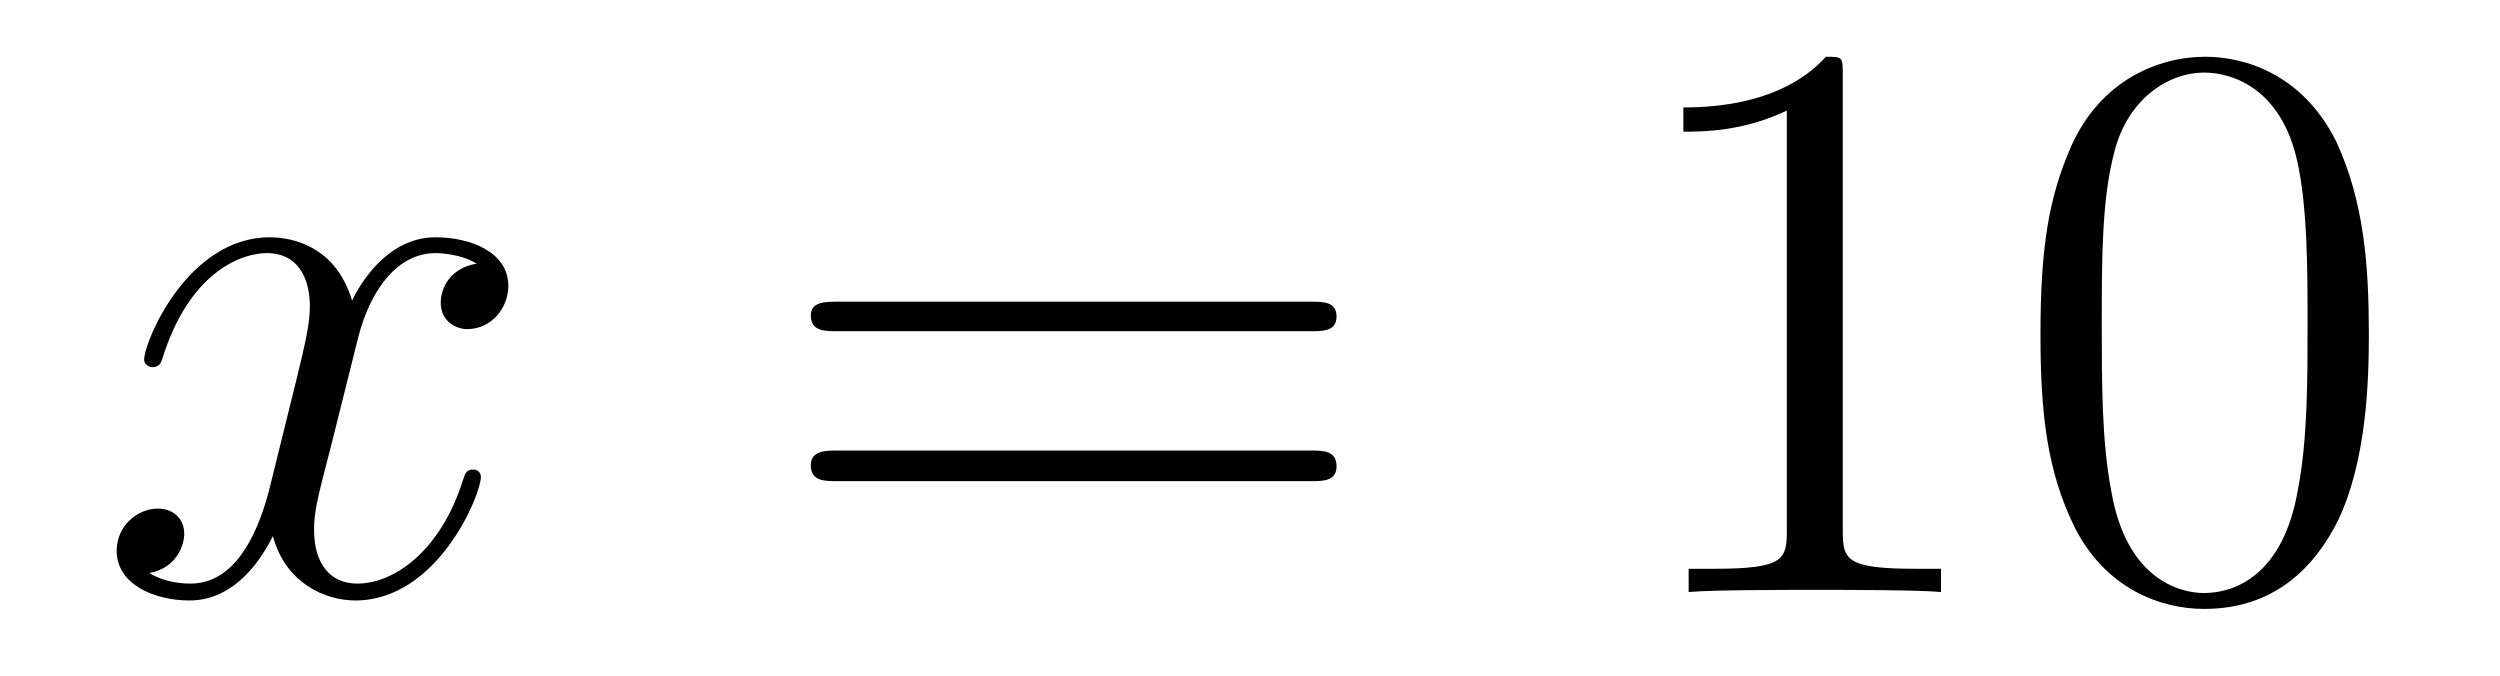
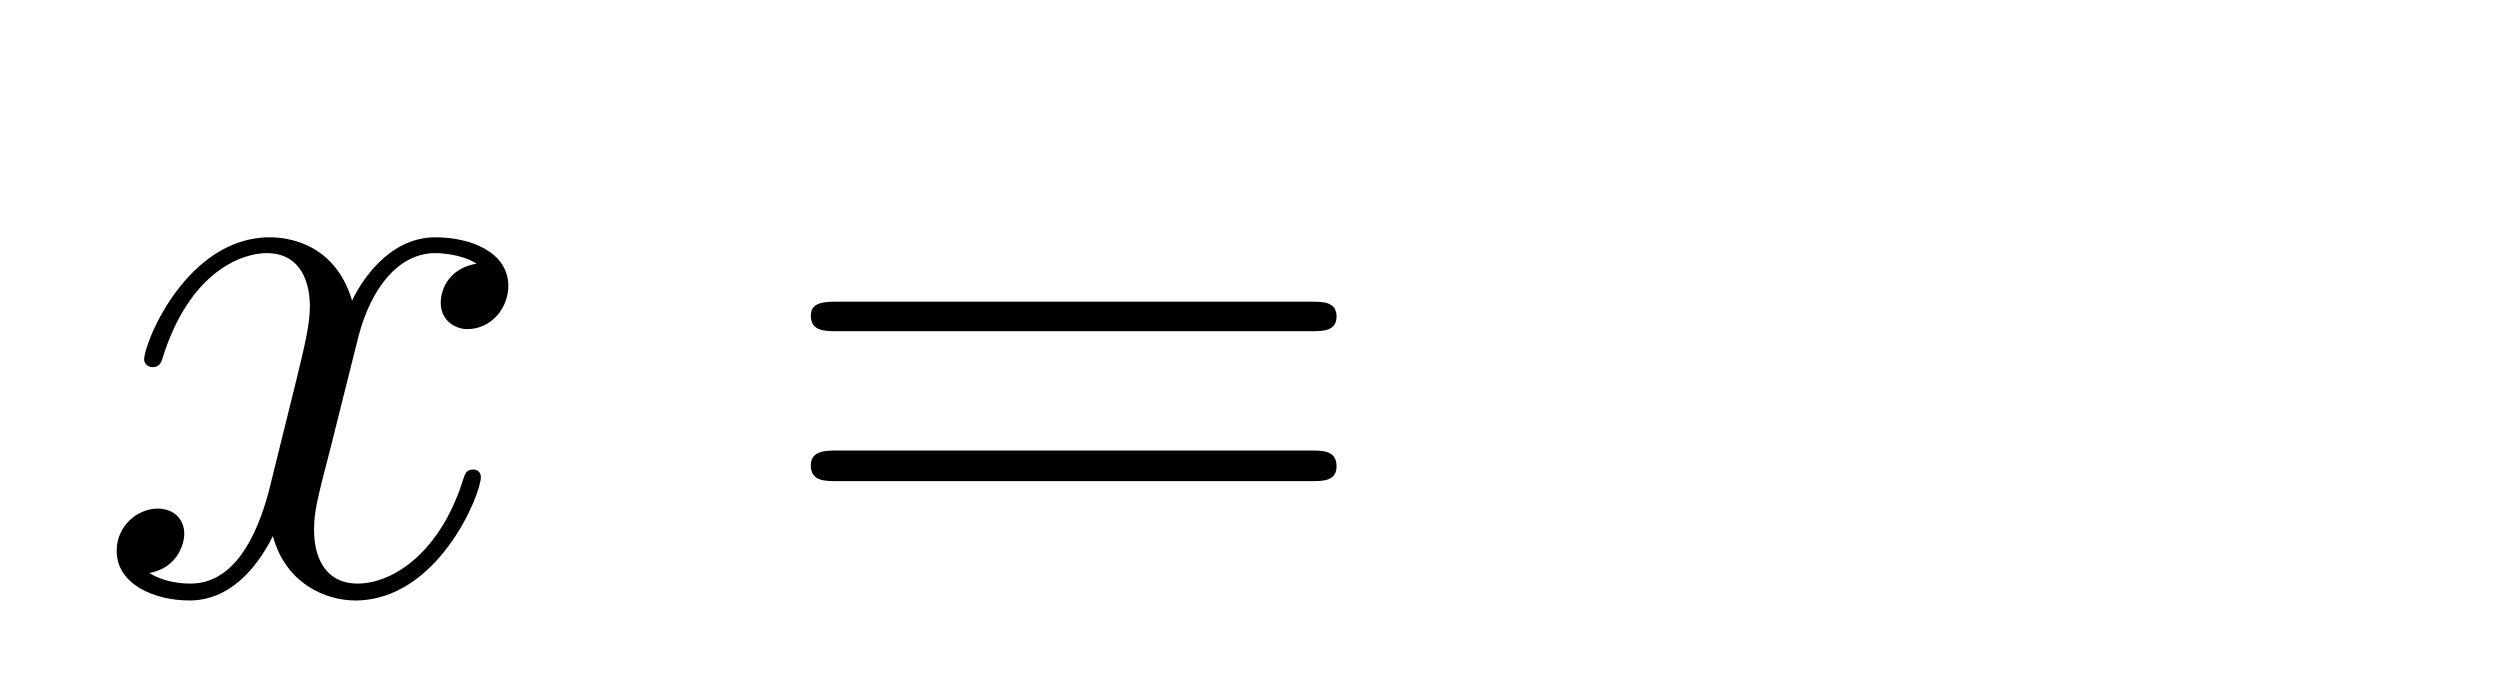
<svg xmlns="http://www.w3.org/2000/svg" height="10pt" version="1.1" viewBox="0 -10 37 10" width="37pt">
  <g id="page1">
    <g transform="matrix(1 0 0 1 -127 653)">
      <path d="M134.055 -659.098C133.664 -659.035 133.523 -658.738 133.523 -658.52C133.523 -658.238 133.758 -658.129 133.914 -658.129C134.273 -658.129 134.523 -658.441 134.523 -658.77C134.523 -659.27 133.961 -659.488 133.445 -659.488C132.727 -659.488 132.32 -658.785 132.211 -658.551C131.945 -659.441 131.195 -659.488 130.992 -659.488C129.773 -659.488 129.133 -657.941 129.133 -657.676C129.133 -657.629 129.18 -657.566 129.258 -657.566C129.352 -657.566 129.383 -657.629 129.398 -657.676C129.805 -659.004 130.602 -659.254 130.945 -659.254C131.492 -659.254 131.586 -658.754 131.586 -658.473C131.586 -658.207 131.523 -657.941 131.383 -657.363L130.977 -655.723C130.789 -655.02 130.445 -654.363 129.82 -654.363C129.758 -654.363 129.461 -654.363 129.211 -654.519C129.633 -654.598 129.727 -654.957 129.727 -655.098C129.727 -655.332 129.555 -655.473 129.336 -655.473C129.039 -655.473 128.727 -655.223 128.727 -654.848C128.727 -654.348 129.289 -654.113 129.805 -654.113C130.383 -654.113 130.789 -654.566 131.039 -655.066C131.227 -654.363 131.82 -654.113 132.258 -654.113C133.477 -654.113 134.117 -655.676 134.117 -655.941C134.117 -656.004 134.07 -656.051 134.008 -656.051C133.898 -656.051 133.883 -655.988 133.852 -655.895C133.523 -654.848 132.836 -654.363 132.289 -654.363C131.883 -654.363 131.648 -654.66 131.648 -655.16C131.648 -655.426 131.695 -655.613 131.898 -656.394L132.305 -658.02C132.492 -658.738 132.898 -659.254 133.445 -659.254C133.461 -659.254 133.805 -659.254 134.055 -659.098ZM134.996 -654.238" fill-rule="evenodd" />
      <path d="M146.406 -658.098C146.578 -658.098 146.781 -658.098 146.781 -658.316C146.781 -658.535 146.578 -658.535 146.406 -658.535H139.391C139.219 -658.535 139 -658.535 139 -658.332C139 -658.098 139.203 -658.098 139.391 -658.098H146.406ZM146.406 -655.879C146.578 -655.879 146.781 -655.879 146.781 -656.098C146.781 -656.332 146.578 -656.332 146.406 -656.332H139.391C139.219 -656.332 139 -656.332 139 -656.113C139 -655.879 139.203 -655.879 139.391 -655.879H146.406ZM147.477 -654.238" fill-rule="evenodd" />
-       <path d="M154.273 -661.879C154.273 -662.16 154.273 -662.16 154.023 -662.16C153.742 -661.848 153.148 -661.41 151.914 -661.41V-661.051C152.195 -661.051 152.789 -661.051 153.445 -661.363V-655.16C153.445 -654.723 153.414 -654.582 152.367 -654.582H151.992V-654.238C152.32 -654.27 153.477 -654.27 153.867 -654.27C154.258 -654.27 155.398 -654.27 155.727 -654.238V-654.582H155.352C154.305 -654.582 154.273 -654.723 154.273 -655.16V-661.879ZM162.059 -658.051C162.059 -659.035 161.996 -660.004 161.574 -660.91C161.074 -661.91 160.215 -662.16 159.637 -662.16C158.949 -662.16 158.09 -661.816 157.652 -660.832C157.324 -660.082 157.199 -659.348 157.199 -658.051C157.199 -656.895 157.293 -656.019 157.715 -655.176C158.184 -654.27 158.996 -653.988 159.621 -653.988C160.668 -653.988 161.262 -654.613 161.605 -655.301C162.027 -656.191 162.059 -657.363 162.059 -658.051ZM159.621 -654.223C159.246 -654.223 158.465 -654.441 158.246 -655.738C158.106 -656.457 158.106 -657.363 158.106 -658.191C158.106 -659.176 158.106 -660.051 158.293 -660.754C158.496 -661.551 159.105 -661.926 159.621 -661.926C160.074 -661.926 160.762 -661.66 160.996 -660.629C161.152 -659.941 161.152 -659.004 161.152 -658.191C161.152 -657.395 161.152 -656.488 161.012 -655.77C160.793 -654.457 160.043 -654.223 159.621 -654.223ZM162.594 -654.238" fill-rule="evenodd" />
    </g>
  </g>
</svg>